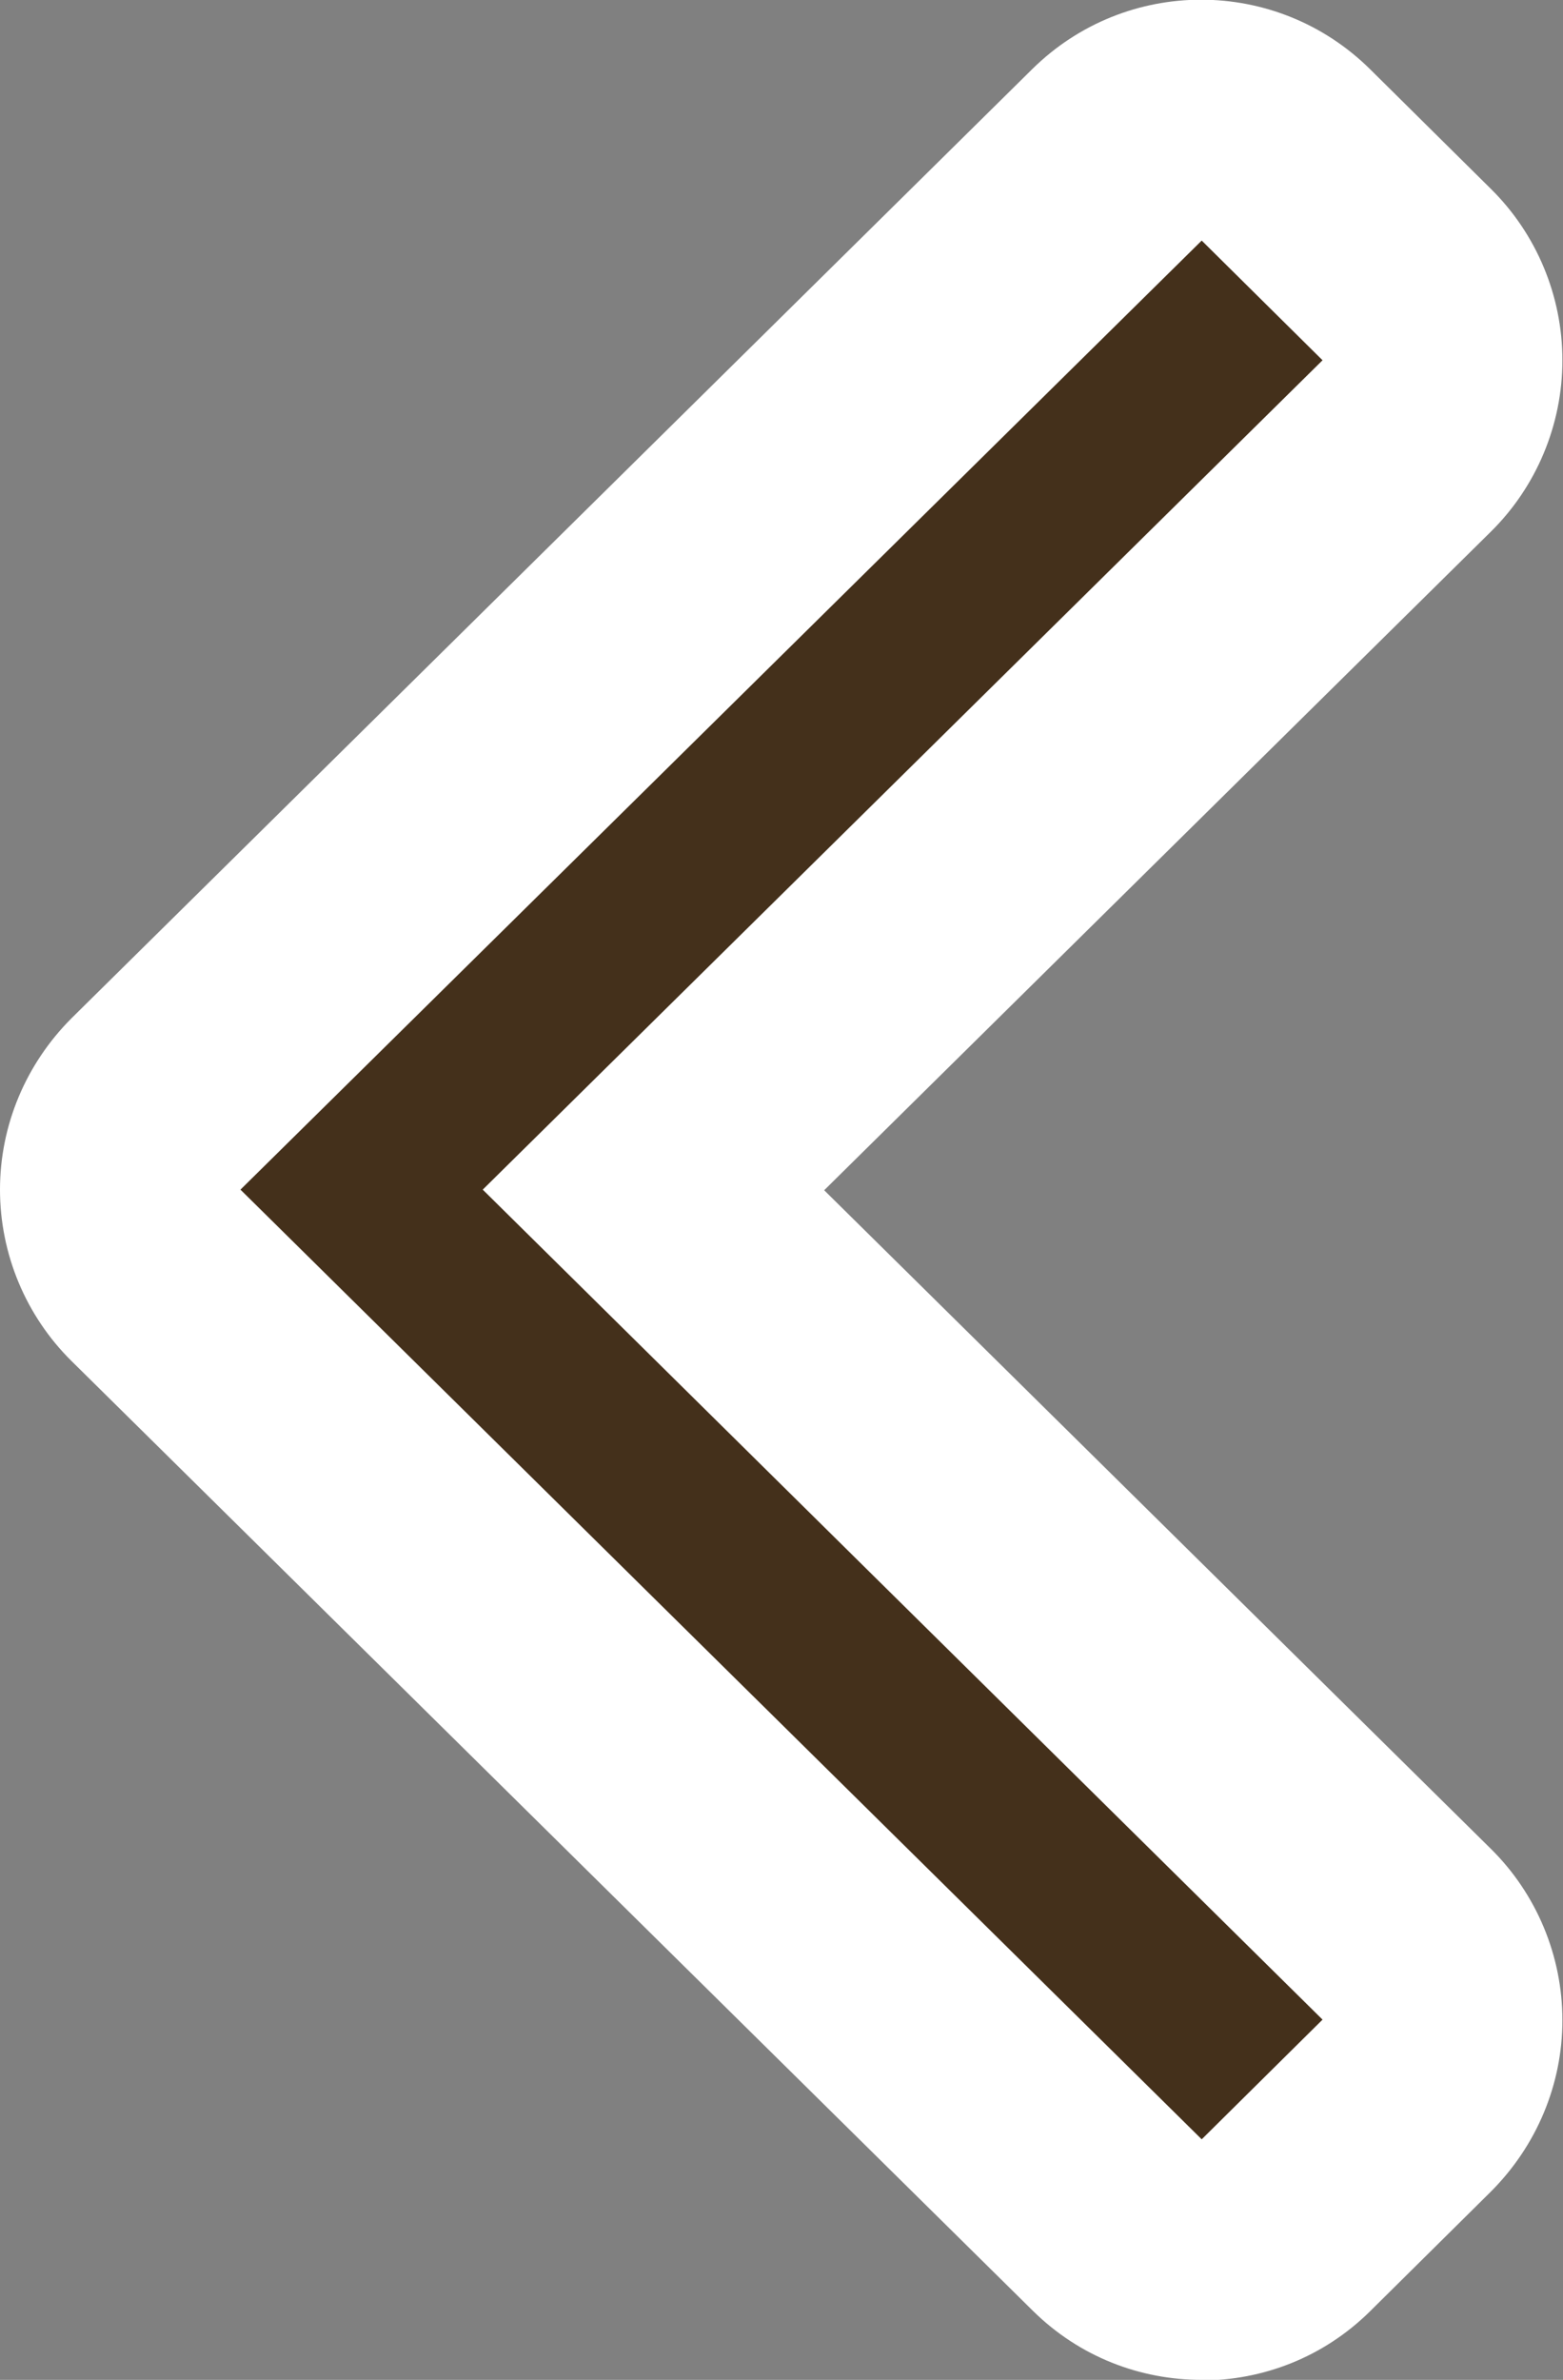
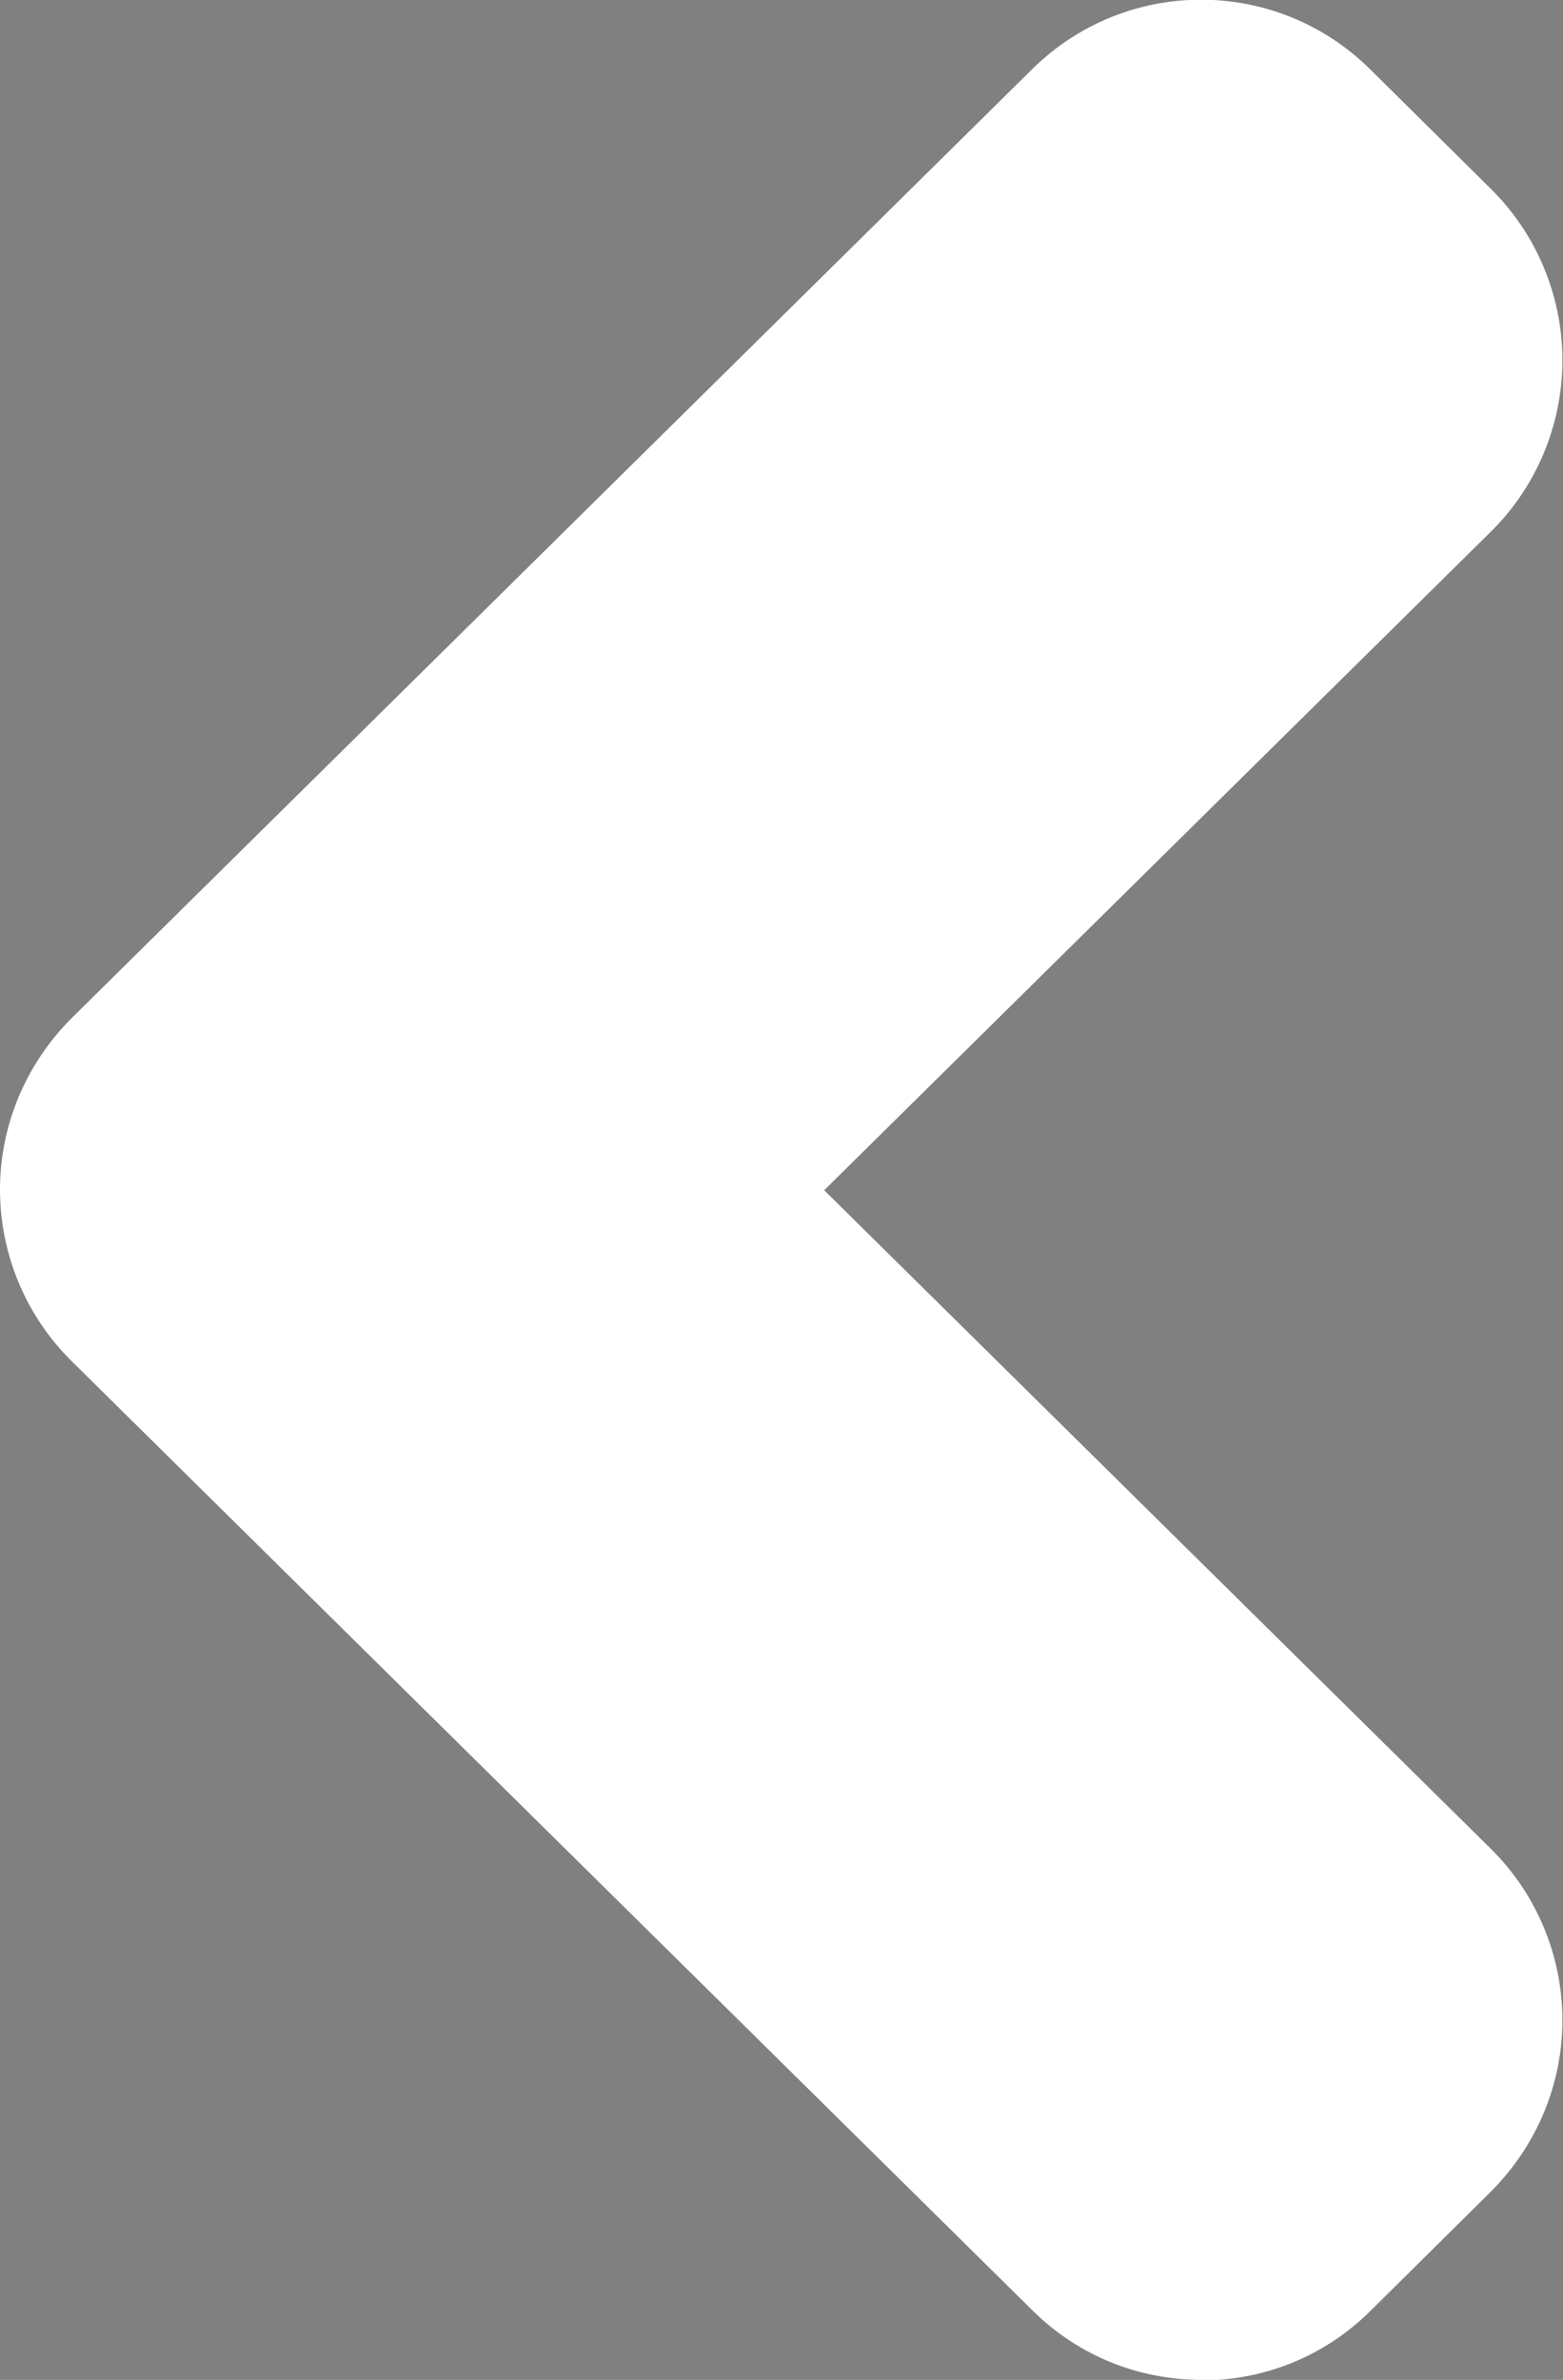
<svg xmlns="http://www.w3.org/2000/svg" id="b" data-name="レイヤー 2" viewBox="0 0 26 39.57">
  <rect x="0" y="0" width="26" height="39.57" fill="#808080" stroke="none" />
  <g id="c" data-name="内容">
    <path d="M19.99,39.57c-1.02,0-2.03-.38-2.81-1.15L1.19,22.63c-.76-.75-1.19-1.78-1.19-2.85s.43-2.09,1.19-2.85L17.17,1.15c1.56-1.54,4.06-1.54,5.62,0l2.01,1.99c.76.75,1.19,1.78,1.19,2.85s-.43,2.1-1.19,2.85l-11.09,10.95,11.09,10.95c.76.75,1.19,1.78,1.19,2.85s-.43,2.09-1.19,2.85l-2.01,1.99c-.78.77-1.79,1.15-2.81,1.15Z" style="fill: #fff; stroke-width: 0px;" />
-     <polygon points="19.99 35.57 4 19.78 19.99 4 22 5.99 8.03 19.78 22 33.58 19.99 35.57" style="fill: #44301B; stroke-width: 0px;" />
  </g>
</svg>